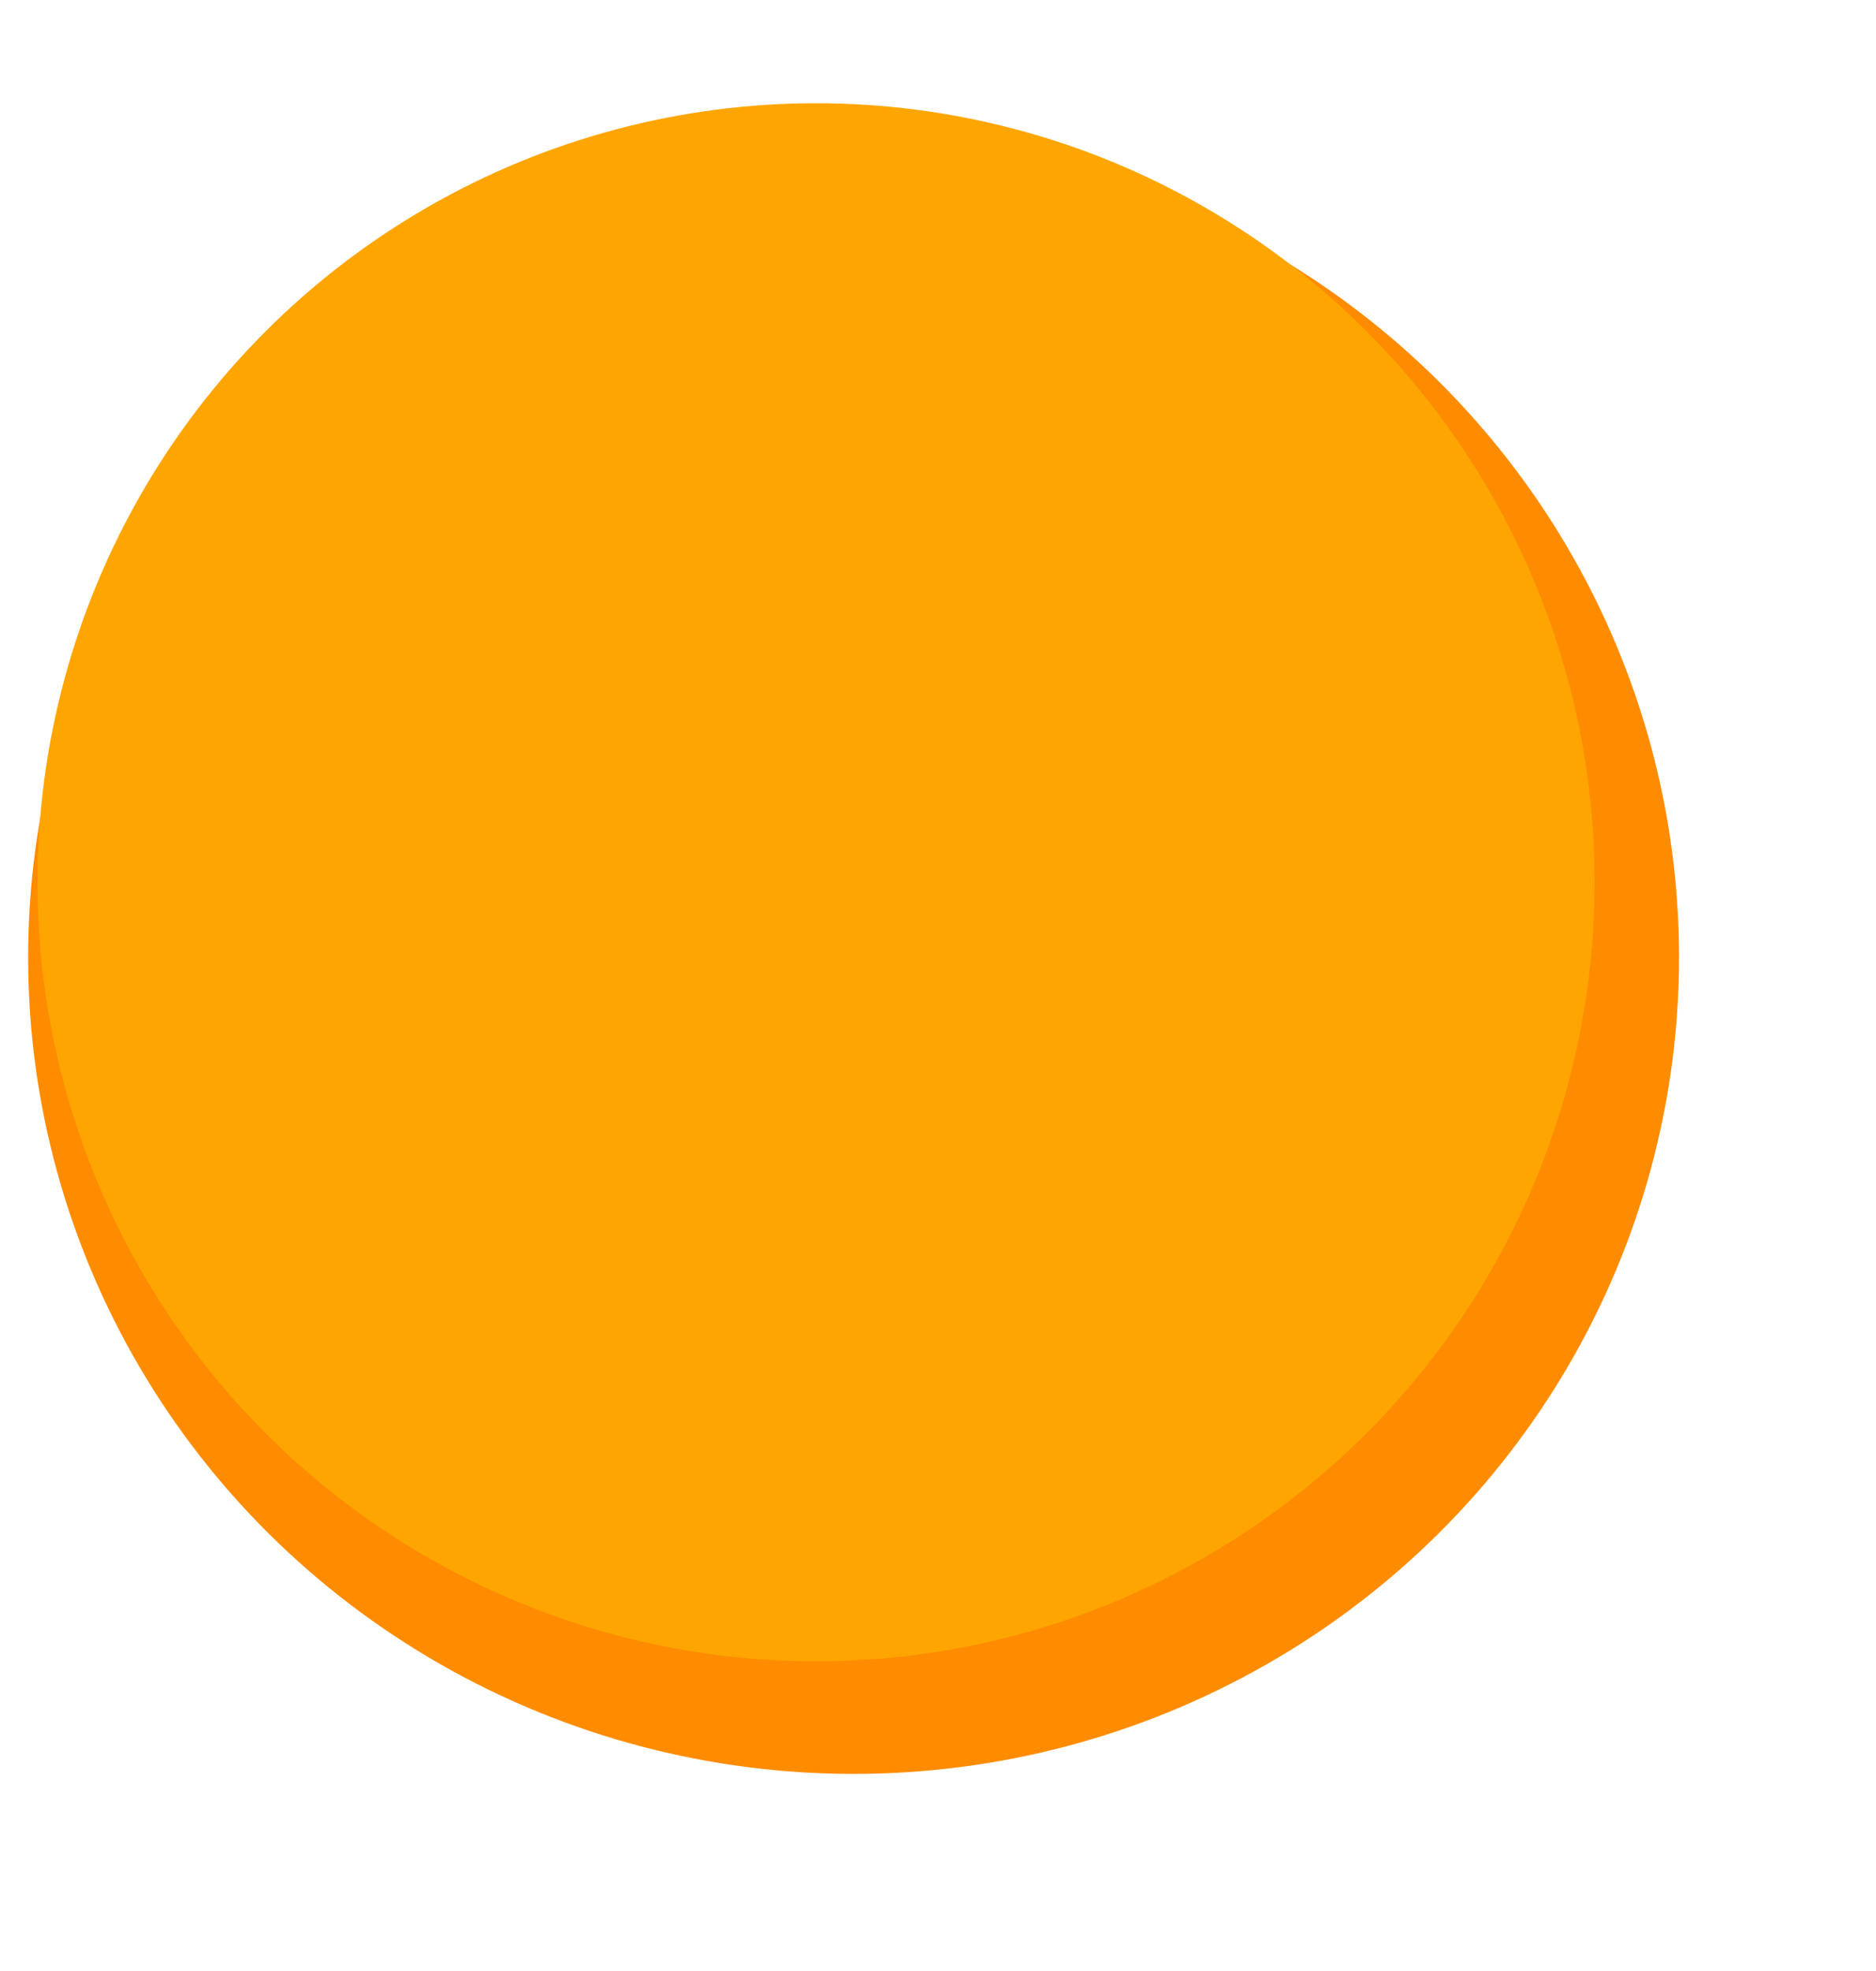
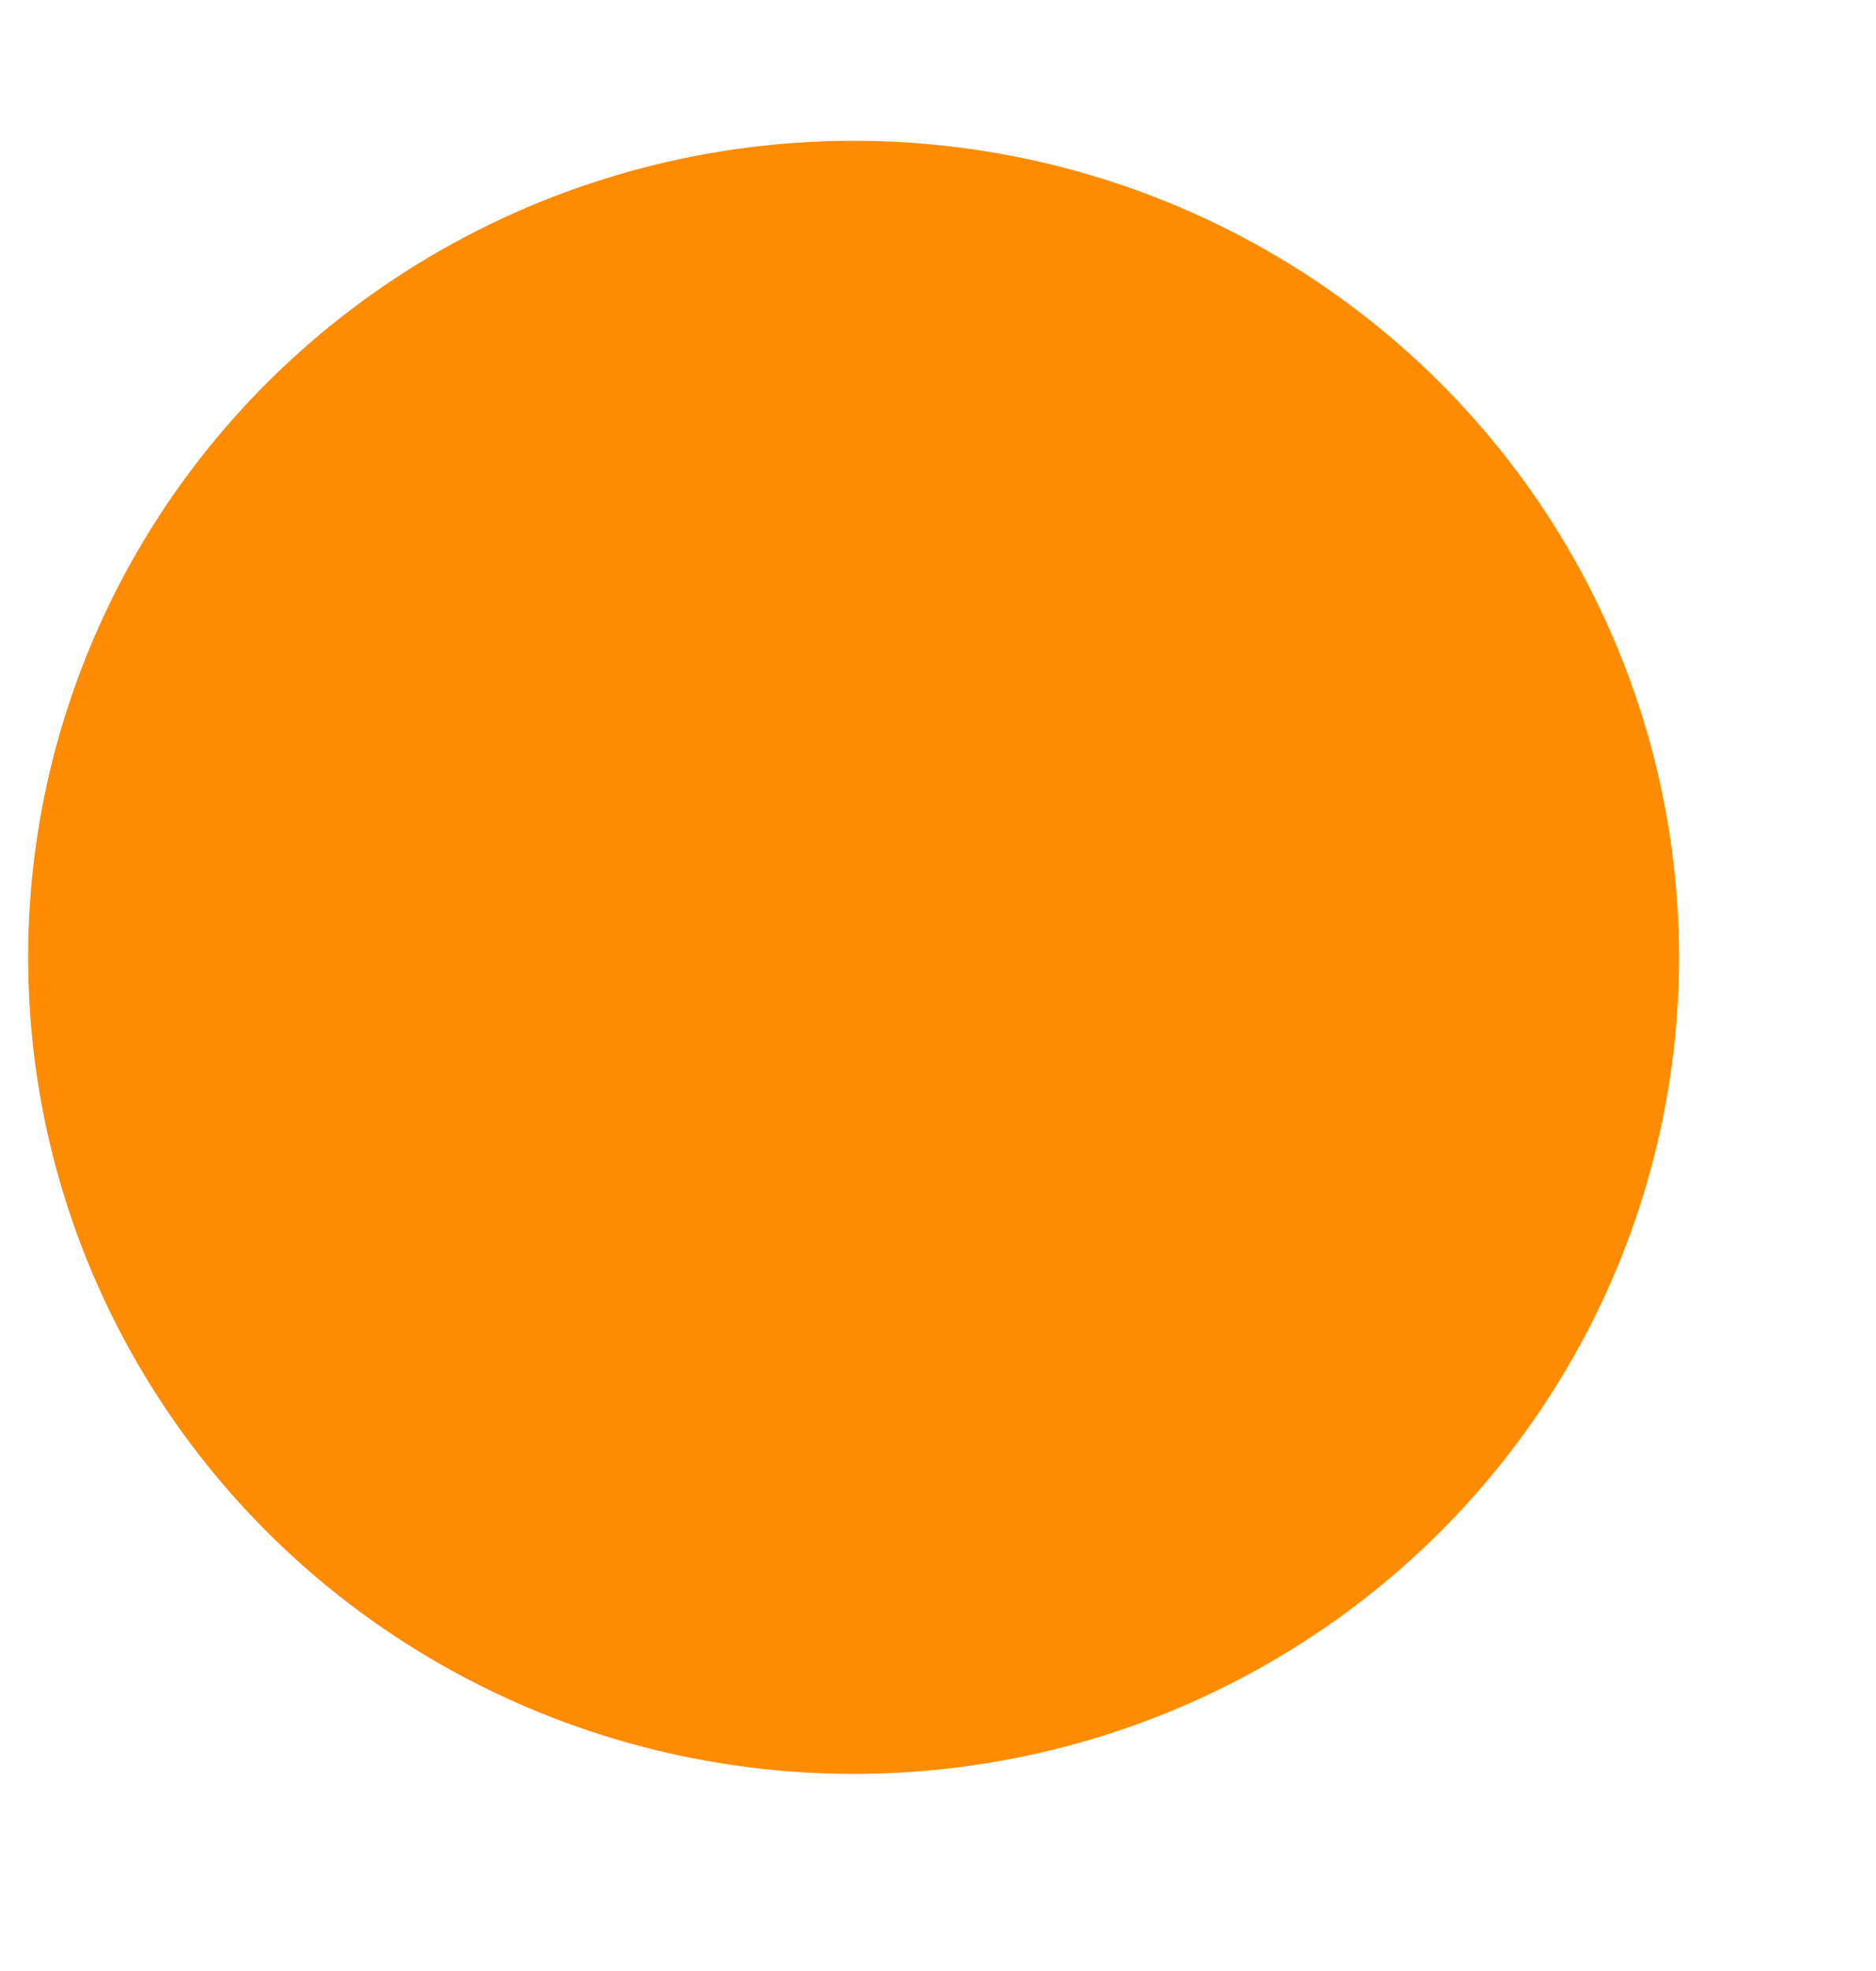
<svg xmlns="http://www.w3.org/2000/svg" id="レイヤー_1" x="0px" y="0px" viewBox="0 0 20 21" style="enable-background:new 0 0 20 21;" xml:space="preserve">
  <style type="text/css">	.st0{fill:#FF8C00;}	.st1{fill:#FFA500;}</style>
  <g>
    <g>
      <ellipse class="st0" cx="9.1" cy="10.2" rx="8.8" ry="8.7" />
    </g>
    <g>
-       <circle class="st1" cx="8.7" cy="9.4" r="8.3" />
-     </g>
+       </g>
  </g>
  <g />
  <g />
  <g />
  <g />
  <g />
  <g />
  <g />
  <g />
  <g />
  <g />
  <g />
  <g />
  <g />
  <g />
  <g />
</svg>